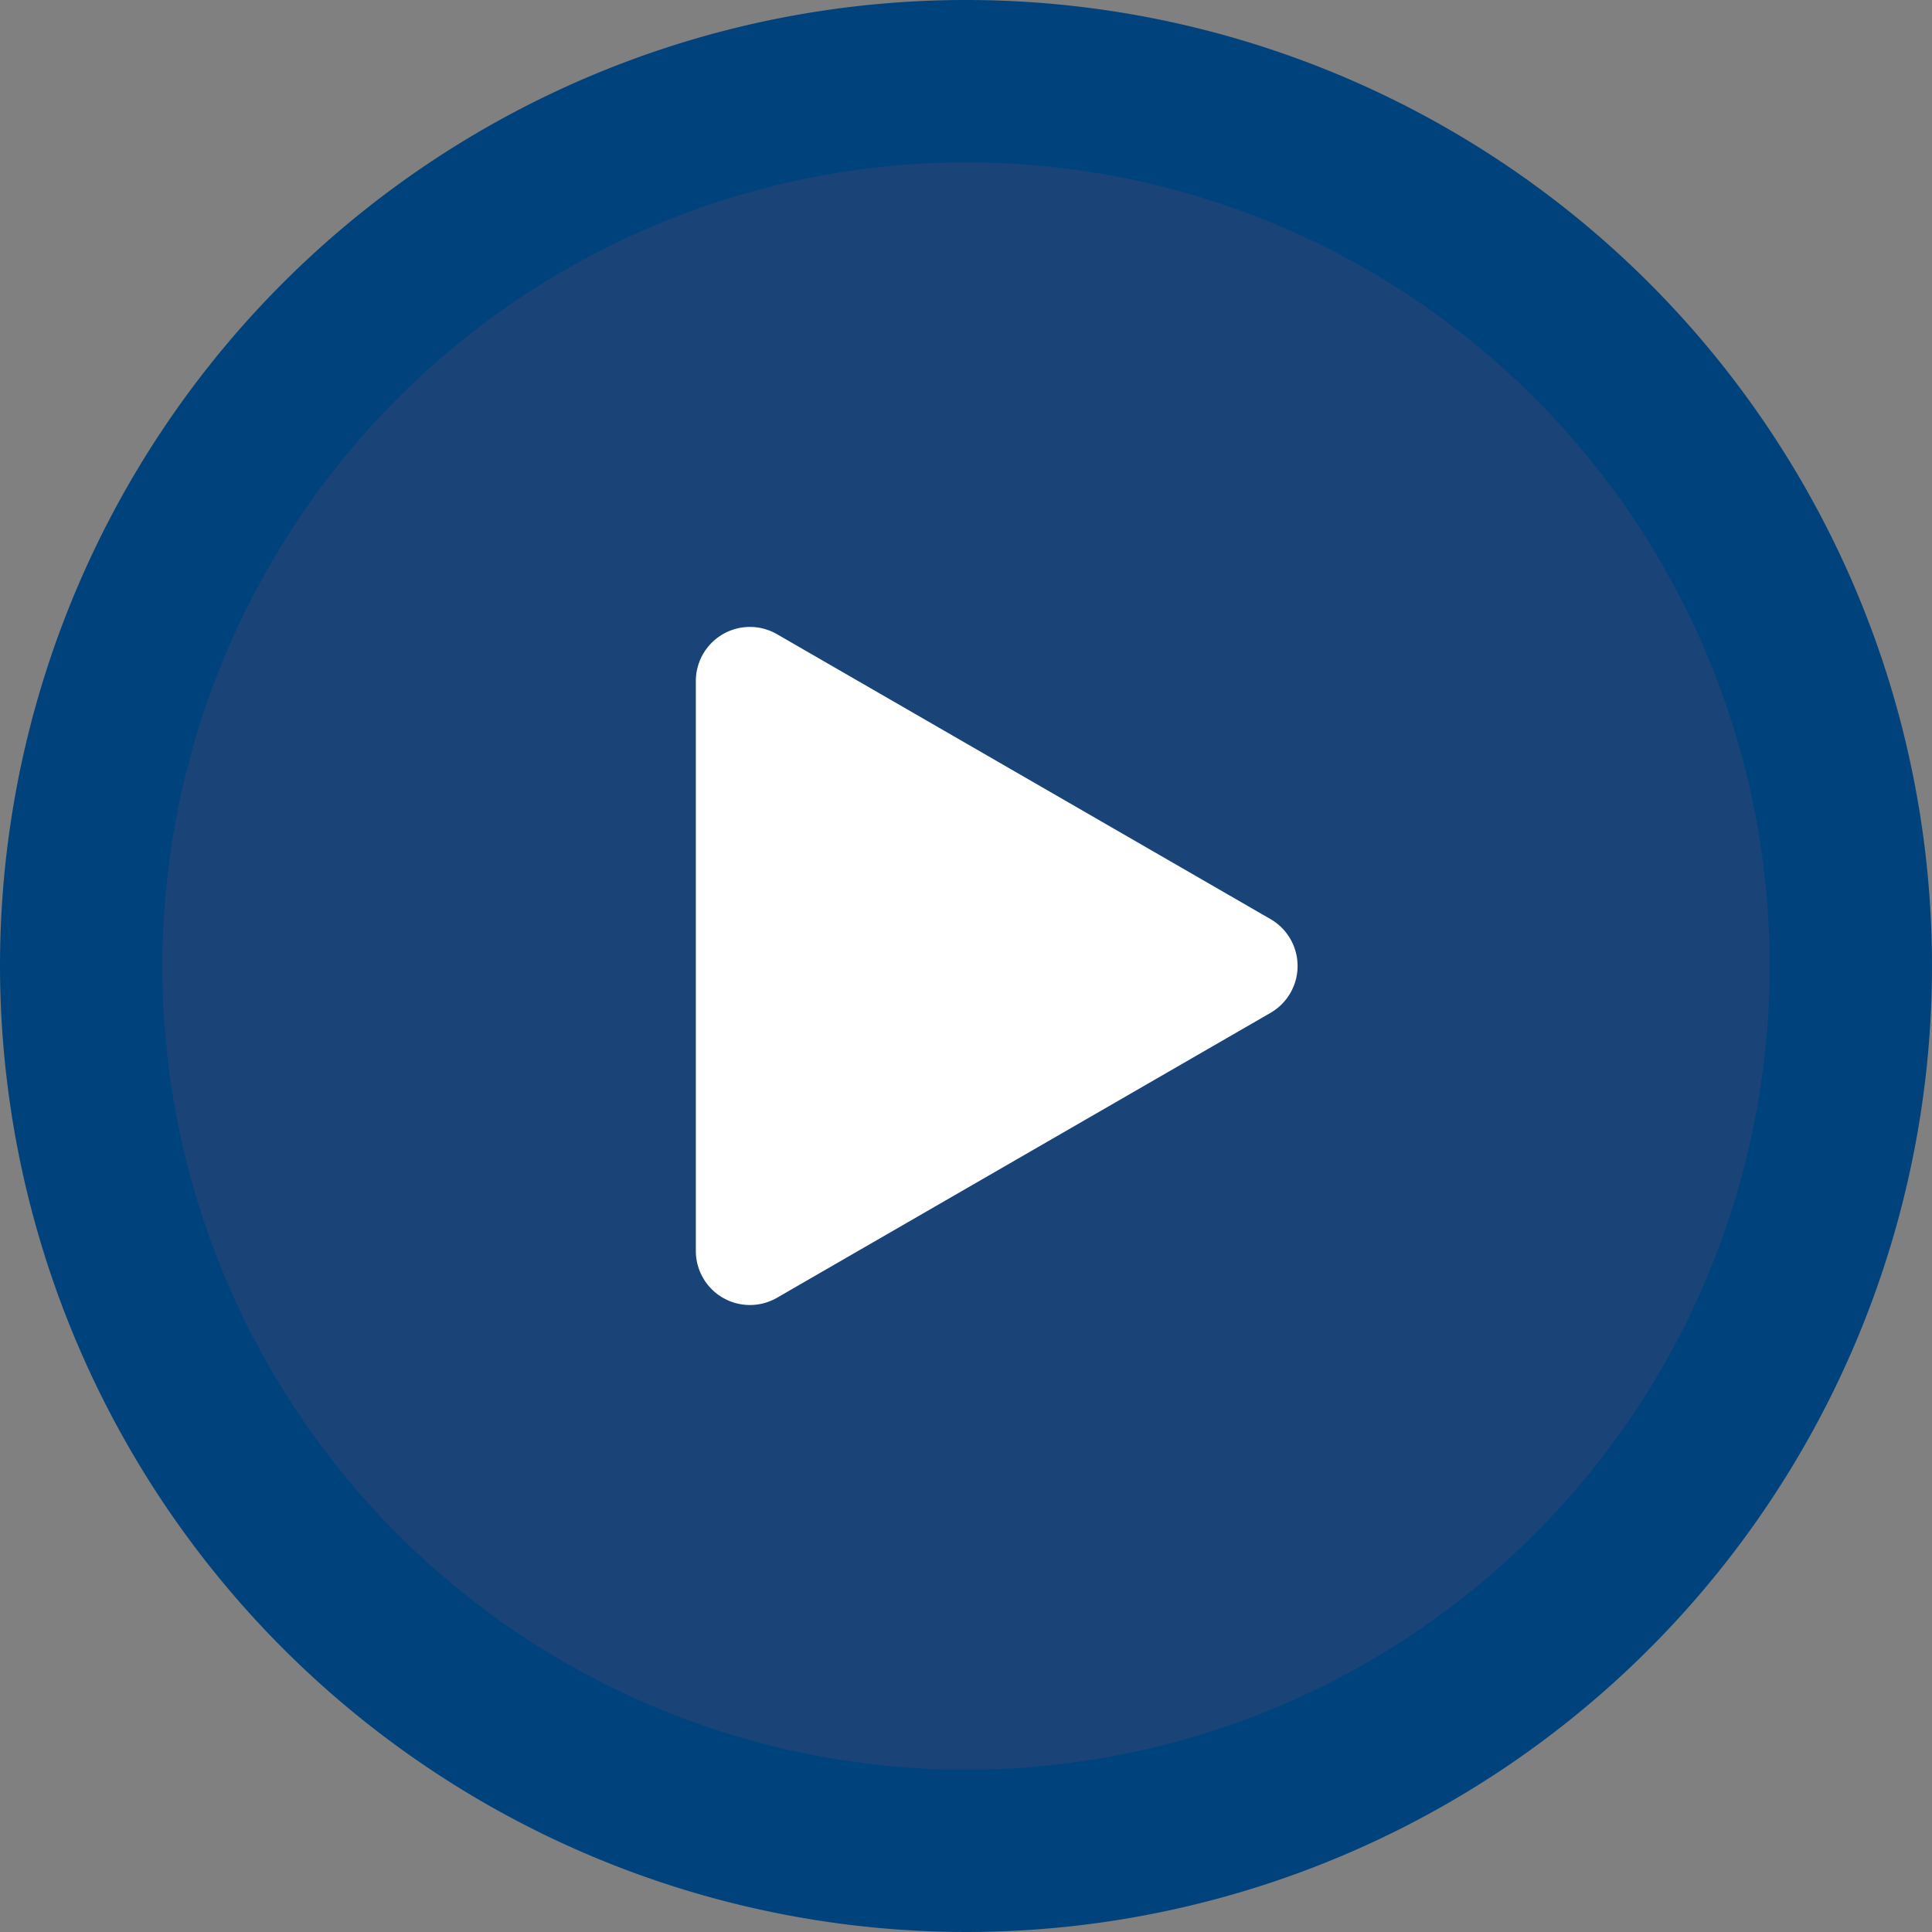
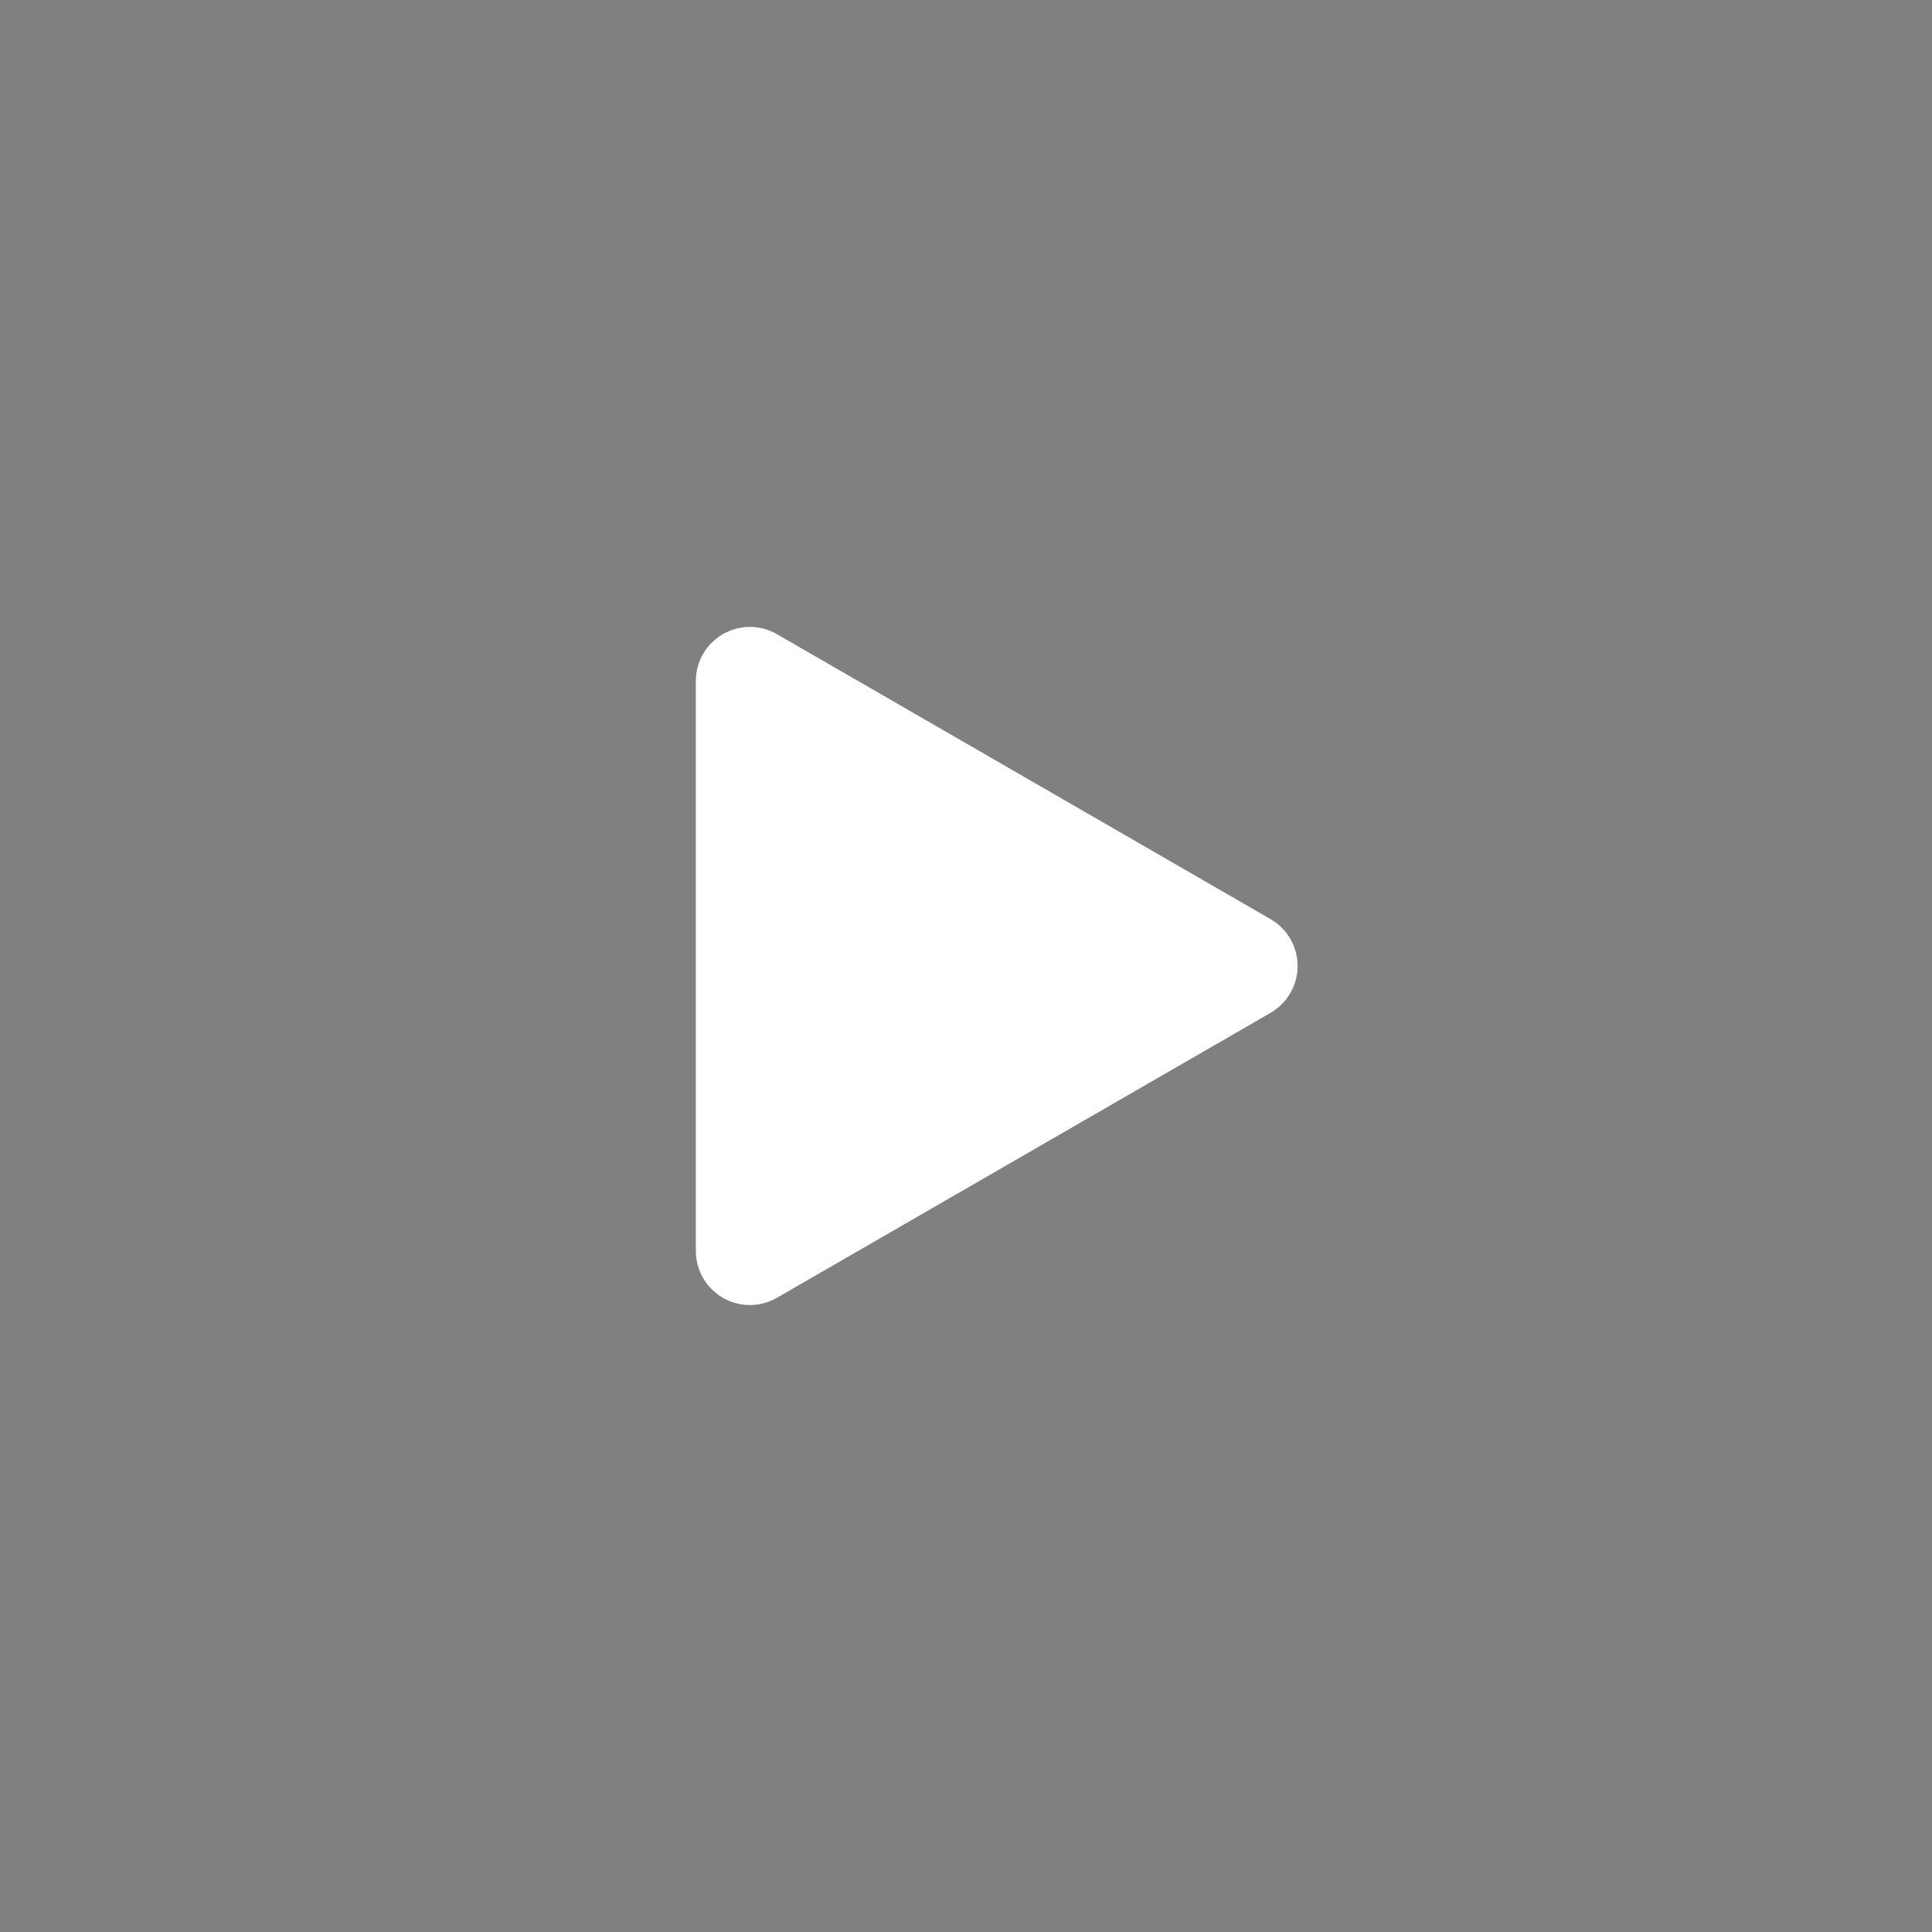
<svg xmlns="http://www.w3.org/2000/svg" width="48" height="48" viewBox="0 0 48 48">
  <rect x="0" y="0" width="48" height="48" fill="#808080" stroke="none" />
  <g id="グループ_3118" data-name="グループ 3118" transform="translate(13640 21803)">
-     <circle id="楕円形_90" data-name="楕円形 90" cx="23" cy="23" r="23" transform="translate(-13639 -21802)" fill="#1a4378" />
    <path id="パス_8171" data-name="パス 8171" d="M129.28,132.544a1.346,1.346,0,0,0,1.344,0l12.262-7.079a1.345,1.345,0,0,0,0-2.329l-12.262-7.079a1.344,1.344,0,0,0-2.016,1.164V131.38a1.344,1.344,0,0,0,.672,1.164" transform="translate(-13751.32 -21903.301)" fill="#fff" />
-     <path id="パス_8172" data-name="パス 8172" d="M24,48A24,24,0,1,0,0,24,24.027,24.027,0,0,0,24,48M24,4.033A19.967,19.967,0,1,1,4.033,24,19.99,19.99,0,0,1,24,4.033" transform="translate(-13640 -21803)" fill="#00437c" />
  </g>
</svg>